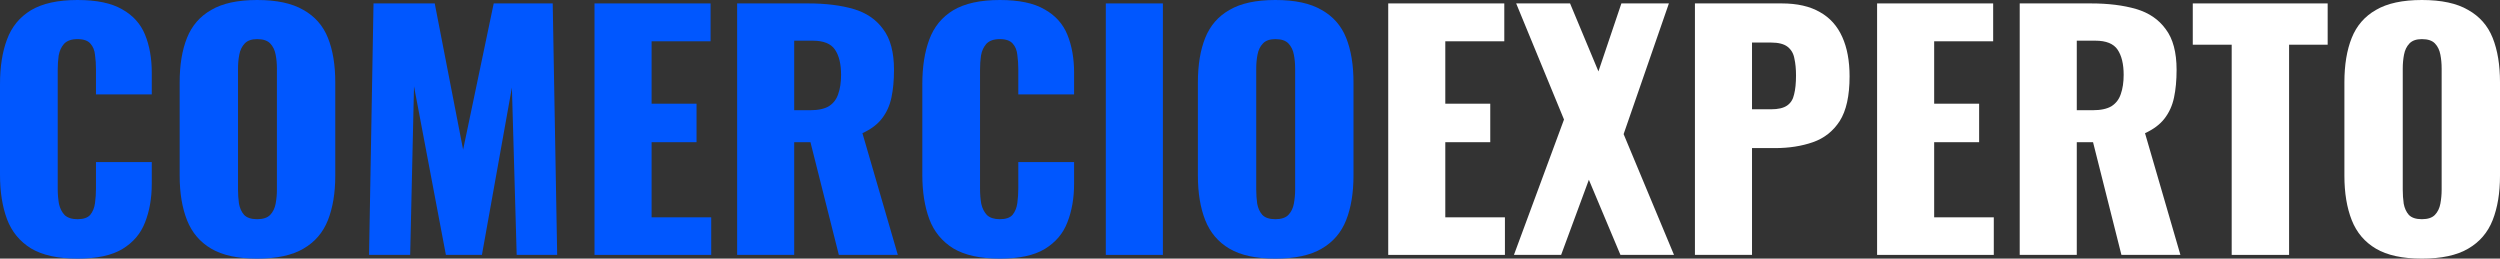
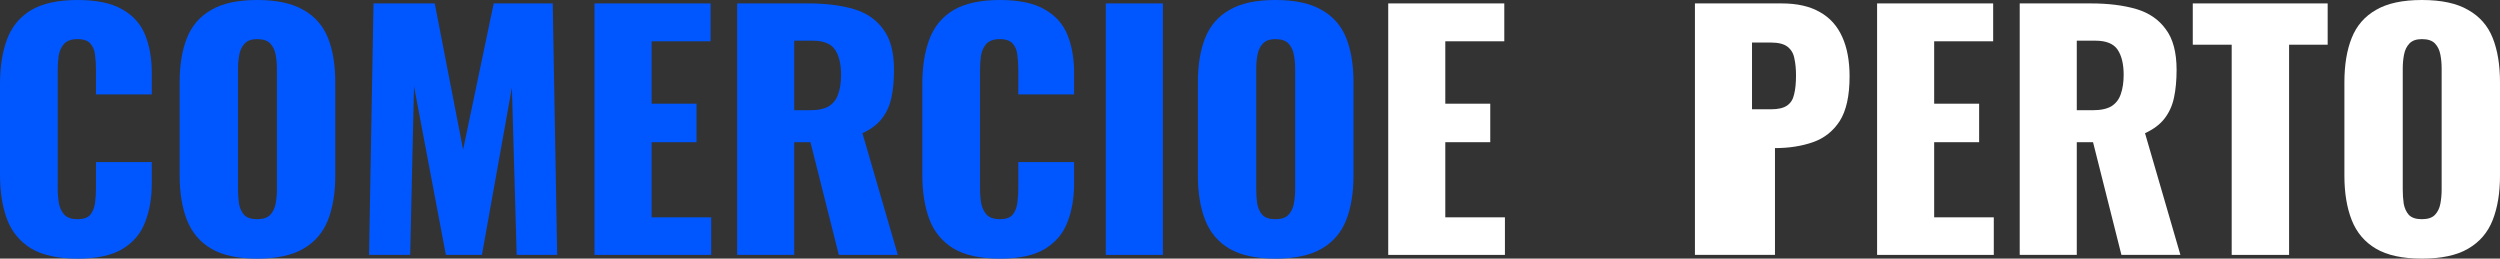
<svg xmlns="http://www.w3.org/2000/svg" width="261" height="27" viewBox="0 0 261 27" fill="none">
  <rect x="0" y="0" width="261" height="27" fill="#333333" stroke="none" />
  <path d="M8.089 27C6.047 27 4.427 26.643 3.229 25.93C2.053 25.196 1.221 24.18 0.732 22.884C0.244 21.565 0 20.02 0 18.248V8.784C0 6.969 0.244 5.413 0.732 4.116C1.221 2.798 2.053 1.783 3.229 1.07C4.427 0.357 6.047 0 8.089 0C10.086 0 11.64 0.324 12.749 0.972C13.881 1.599 14.68 2.485 15.146 3.63C15.612 4.776 15.845 6.094 15.845 7.585V9.854H10.02V7.228C10.02 6.709 9.987 6.212 9.92 5.737C9.876 5.262 9.72 4.873 9.454 4.57C9.188 4.246 8.733 4.084 8.089 4.084C7.468 4.084 7.002 4.246 6.691 4.57C6.402 4.894 6.214 5.305 6.125 5.802C6.059 6.277 6.025 6.785 6.025 7.325V19.675C6.025 20.258 6.07 20.798 6.158 21.295C6.269 21.771 6.469 22.16 6.758 22.462C7.068 22.743 7.512 22.884 8.089 22.884C8.71 22.884 9.154 22.732 9.421 22.43C9.687 22.106 9.853 21.695 9.92 21.198C9.987 20.701 10.02 20.193 10.02 19.675V16.92H15.845V19.189C15.845 20.68 15.612 22.019 15.146 23.208C14.702 24.375 13.915 25.304 12.783 25.995C11.673 26.665 10.109 27 8.089 27Z" fill="#0057FF" />
  <path d="M26.846 27C24.827 27 23.229 26.654 22.053 25.963C20.877 25.271 20.033 24.277 19.523 22.981C19.012 21.684 18.757 20.139 18.757 18.346V8.589C18.757 6.774 19.012 5.229 19.523 3.954C20.033 2.679 20.877 1.707 22.053 1.037C23.229 0.346 24.827 0 26.846 0C28.888 0 30.497 0.346 31.673 1.037C32.872 1.707 33.726 2.679 34.236 3.954C34.747 5.229 35.002 6.774 35.002 8.589V18.346C35.002 20.139 34.747 21.684 34.236 22.981C33.726 24.277 32.872 25.271 31.673 25.963C30.497 26.654 28.888 27 26.846 27ZM26.846 22.884C27.468 22.884 27.923 22.732 28.211 22.43C28.5 22.127 28.688 21.738 28.777 21.263C28.866 20.788 28.91 20.301 28.91 19.804V7.163C28.91 6.645 28.866 6.158 28.777 5.705C28.688 5.229 28.5 4.84 28.211 4.538C27.923 4.235 27.468 4.084 26.846 4.084C26.269 4.084 25.837 4.235 25.548 4.538C25.26 4.84 25.071 5.229 24.982 5.705C24.893 6.158 24.849 6.645 24.849 7.163V19.804C24.849 20.301 24.882 20.788 24.949 21.263C25.038 21.738 25.215 22.127 25.482 22.43C25.77 22.732 26.225 22.884 26.846 22.884Z" fill="#0057FF" />
  <path d="M38.529 26.611L38.995 0.357H45.386L48.349 15.623L51.544 0.357H57.703L58.169 26.611H53.941L53.442 9.14L50.313 26.611H46.551L43.222 9.011L42.823 26.611H38.529Z" fill="#0057FF" />
  <path d="M62.067 26.611V0.357H74.184V4.311H68.026V10.826H72.719V14.845H68.026V22.689H74.251V26.611H62.067Z" fill="#0057FF" />
  <path d="M76.956 26.611V0.357H84.379C86.199 0.357 87.775 0.551 89.106 0.94C90.438 1.329 91.47 2.031 92.202 3.047C92.957 4.041 93.334 5.456 93.334 7.293C93.334 8.373 93.245 9.335 93.067 10.178C92.89 11.02 92.557 11.755 92.069 12.382C91.603 12.987 90.926 13.495 90.038 13.905L93.733 26.611H87.575L84.612 14.845H82.914V26.611H76.956ZM82.914 11.507H84.579C85.422 11.507 86.077 11.366 86.543 11.085C87.009 10.783 87.331 10.361 87.508 9.821C87.708 9.259 87.808 8.589 87.808 7.812C87.808 6.688 87.597 5.813 87.175 5.186C86.754 4.559 85.977 4.246 84.845 4.246H82.914V11.507Z" fill="#0057FF" />
  <path d="M104.379 27C102.337 27 100.717 26.643 99.519 25.93C98.343 25.196 97.51 24.18 97.022 22.884C96.534 21.565 96.29 20.02 96.29 18.248V8.784C96.29 6.969 96.534 5.413 97.022 4.116C97.51 2.798 98.343 1.783 99.519 1.07C100.717 0.357 102.337 0 104.379 0C106.376 0 107.93 0.324 109.039 0.972C110.171 1.599 110.97 2.485 111.436 3.63C111.902 4.776 112.135 6.094 112.135 7.585V9.854H106.31V7.228C106.31 6.709 106.276 6.212 106.21 5.737C106.165 5.262 106.01 4.873 105.744 4.57C105.477 4.246 105.022 4.084 104.379 4.084C103.757 4.084 103.291 4.246 102.981 4.57C102.692 4.894 102.504 5.305 102.415 5.802C102.348 6.277 102.315 6.785 102.315 7.325V19.675C102.315 20.258 102.359 20.798 102.448 21.295C102.559 21.771 102.759 22.16 103.047 22.462C103.358 22.743 103.802 22.884 104.379 22.884C105 22.884 105.444 22.732 105.71 22.43C105.977 22.106 106.143 21.695 106.21 21.198C106.276 20.701 106.31 20.193 106.31 19.675V16.92H112.135V19.189C112.135 20.68 111.902 22.019 111.436 23.208C110.992 24.375 110.204 25.304 109.072 25.995C107.963 26.665 106.398 27 104.379 27Z" fill="#0057FF" />
  <path d="M115.446 26.611V0.357H121.405V26.611H115.446Z" fill="#0057FF" />
  <path d="M133.149 27C131.129 27 129.531 26.654 128.355 25.963C127.179 25.271 126.336 24.277 125.825 22.981C125.315 21.684 125.06 20.139 125.06 18.346V8.589C125.06 6.774 125.315 5.229 125.825 3.954C126.336 2.679 127.179 1.707 128.355 1.037C129.531 0.346 131.129 0 133.149 0C135.19 0 136.799 0.346 137.975 1.037C139.174 1.707 140.028 2.679 140.539 3.954C141.049 5.229 141.304 6.774 141.304 8.589V18.346C141.304 20.139 141.049 21.684 140.539 22.981C140.028 24.277 139.174 25.271 137.975 25.963C136.799 26.654 135.19 27 133.149 27ZM133.149 22.884C133.77 22.884 134.225 22.732 134.513 22.43C134.802 22.127 134.991 21.738 135.079 21.263C135.168 20.788 135.213 20.301 135.213 19.804V7.163C135.213 6.645 135.168 6.158 135.079 5.705C134.991 5.229 134.802 4.84 134.513 4.538C134.225 4.235 133.77 4.084 133.149 4.084C132.572 4.084 132.139 4.235 131.85 4.538C131.562 4.84 131.373 5.229 131.284 5.705C131.196 6.158 131.151 6.645 131.151 7.163V19.804C131.151 20.301 131.185 20.788 131.251 21.263C131.34 21.738 131.518 22.127 131.784 22.43C132.072 22.732 132.527 22.884 133.149 22.884Z" fill="#0057FF" />
  <path d="M144.931 26.611V0.357H157.048V4.311H150.889V10.826H155.583V14.845H150.889V22.689H157.114V26.611H144.931Z" fill="white" />
-   <path d="M158.055 26.611L163.282 12.479L158.288 0.357H163.914L166.877 7.455L169.273 0.357H174.233L169.506 14.002L174.766 26.611H169.174L165.878 18.767L162.982 26.611H158.055Z" fill="white" />
-   <path d="M176.951 26.611V0.357H186.006C187.626 0.357 188.957 0.659 190 1.264C191.044 1.848 191.82 2.712 192.331 3.857C192.841 4.981 193.096 6.353 193.096 7.974C193.096 10.005 192.752 11.561 192.064 12.641C191.376 13.7 190.444 14.435 189.268 14.845C188.092 15.256 186.772 15.461 185.307 15.461H182.91V26.611H176.951ZM182.91 11.409H184.907C185.64 11.409 186.195 11.28 186.572 11.02C186.949 10.761 187.193 10.372 187.304 9.854C187.437 9.335 187.504 8.676 187.504 7.876C187.504 7.206 187.448 6.623 187.337 6.126C187.249 5.607 187.016 5.197 186.638 4.894C186.261 4.592 185.673 4.441 184.874 4.441H182.91V11.409Z" fill="white" />
+   <path d="M176.951 26.611V0.357H186.006C187.626 0.357 188.957 0.659 190 1.264C191.044 1.848 191.82 2.712 192.331 3.857C192.841 4.981 193.096 6.353 193.096 7.974C193.096 10.005 192.752 11.561 192.064 12.641C191.376 13.7 190.444 14.435 189.268 14.845C188.092 15.256 186.772 15.461 185.307 15.461V26.611H176.951ZM182.91 11.409H184.907C185.64 11.409 186.195 11.28 186.572 11.02C186.949 10.761 187.193 10.372 187.304 9.854C187.437 9.335 187.504 8.676 187.504 7.876C187.504 7.206 187.448 6.623 187.337 6.126C187.249 5.607 187.016 5.197 186.638 4.894C186.261 4.592 185.673 4.441 184.874 4.441H182.91V11.409Z" fill="white" />
  <path d="M195.969 26.611V0.357H208.086V4.311H201.927V10.826H206.621V14.845H201.927V22.689H208.152V26.611H195.969Z" fill="white" />
  <path d="M210.858 26.611V0.357H218.281C220.101 0.357 221.676 0.551 223.008 0.94C224.339 1.329 225.371 2.031 226.104 3.047C226.858 4.041 227.236 5.456 227.236 7.293C227.236 8.373 227.147 9.335 226.969 10.178C226.792 11.02 226.459 11.755 225.971 12.382C225.505 12.987 224.828 13.495 223.94 13.905L227.635 26.611H221.477L218.514 14.845H216.816V26.611H210.858ZM216.816 11.507H218.481C219.324 11.507 219.979 11.366 220.445 11.085C220.911 10.783 221.233 10.361 221.41 9.821C221.61 9.259 221.71 8.589 221.71 7.812C221.71 6.688 221.499 5.813 221.077 5.186C220.656 4.559 219.879 4.246 218.747 4.246H216.816V11.507Z" fill="white" />
  <path d="M232.988 26.611V4.667H228.926V0.357H243.008V4.667H238.98V26.611H232.988Z" fill="white" />
  <path d="M252.844 27C250.825 27 249.227 26.654 248.051 25.963C246.875 25.271 246.031 24.277 245.521 22.981C245.01 21.684 244.755 20.139 244.755 18.346V8.589C244.755 6.774 245.01 5.229 245.521 3.954C246.031 2.679 246.875 1.707 248.051 1.037C249.227 0.346 250.825 0 252.844 0C254.886 0 256.495 0.346 257.671 1.037C258.87 1.707 259.724 2.679 260.234 3.954C260.745 5.229 261 6.774 261 8.589V18.346C261 20.139 260.745 21.684 260.234 22.981C259.724 24.277 258.87 25.271 257.671 25.963C256.495 26.654 254.886 27 252.844 27ZM252.844 22.884C253.466 22.884 253.921 22.732 254.209 22.43C254.498 22.127 254.686 21.738 254.775 21.263C254.864 20.788 254.908 20.301 254.908 19.804V7.163C254.908 6.645 254.864 6.158 254.775 5.705C254.686 5.229 254.498 4.84 254.209 4.538C253.921 4.235 253.466 4.084 252.844 4.084C252.267 4.084 251.835 4.235 251.546 4.538C251.258 4.84 251.069 5.229 250.98 5.705C250.891 6.158 250.847 6.645 250.847 7.163V19.804C250.847 20.301 250.88 20.788 250.947 21.263C251.036 21.738 251.213 22.127 251.479 22.43C251.768 22.732 252.223 22.884 252.844 22.884Z" fill="white" />
</svg>